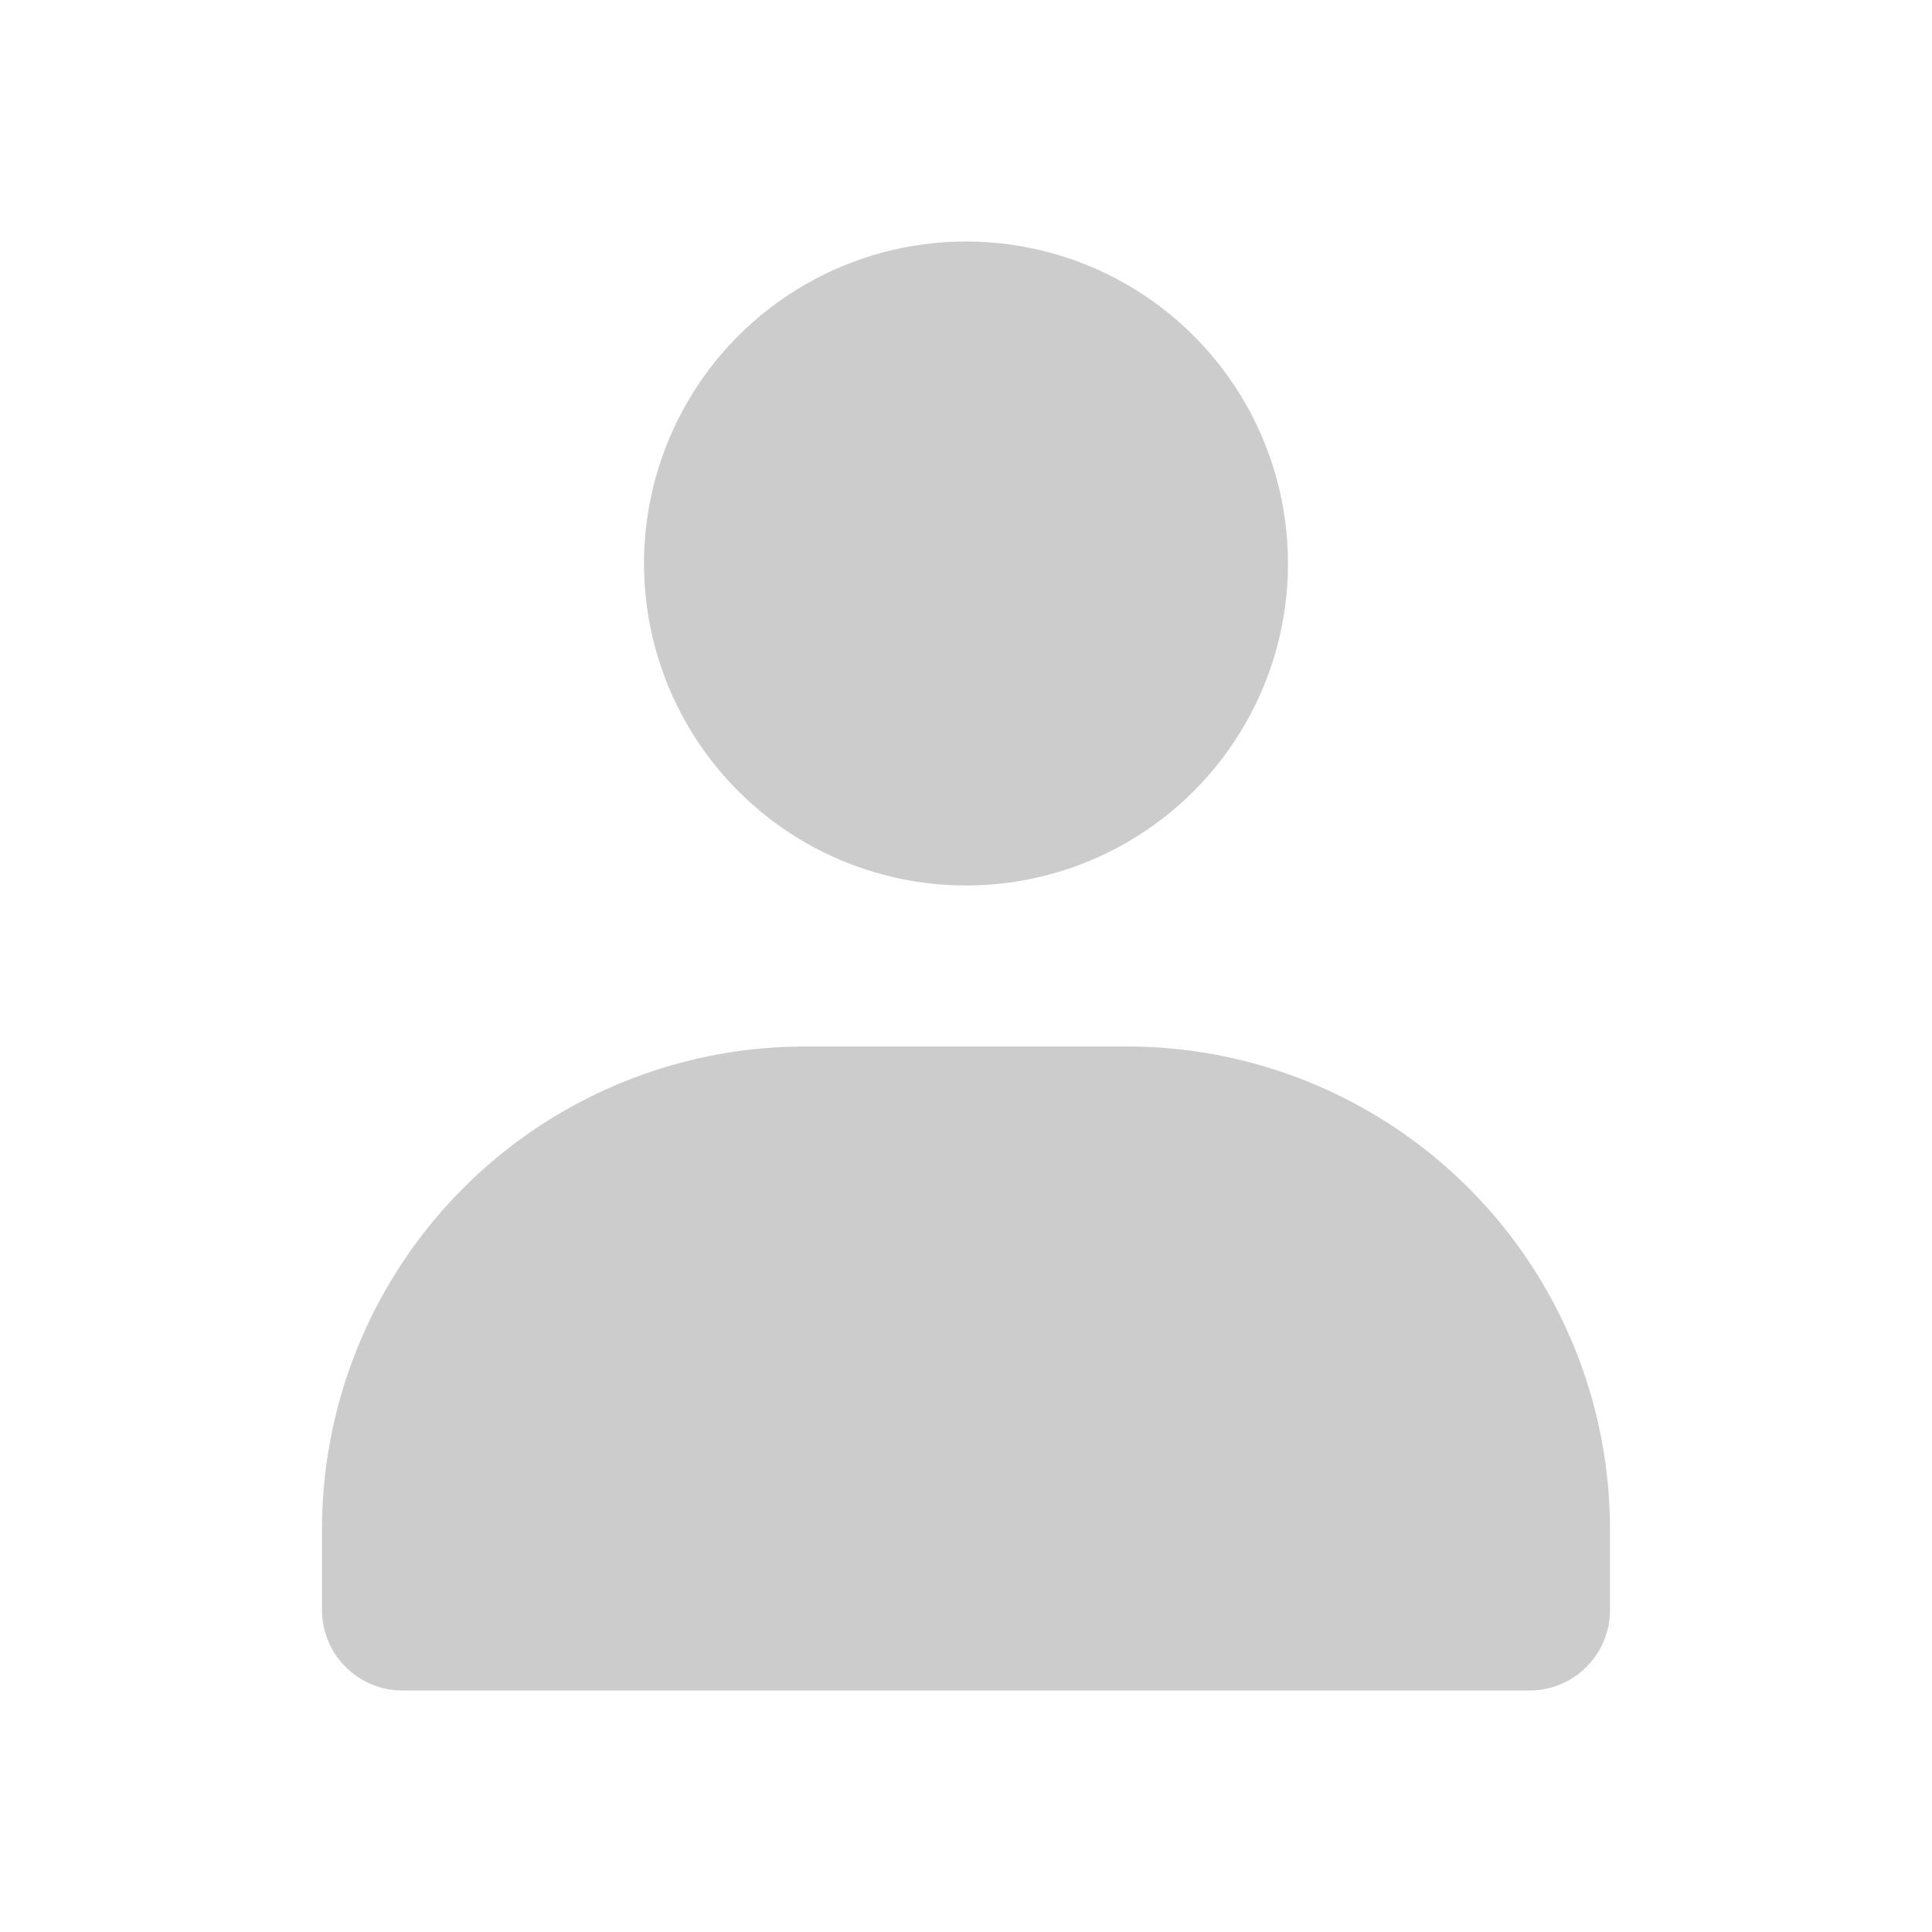
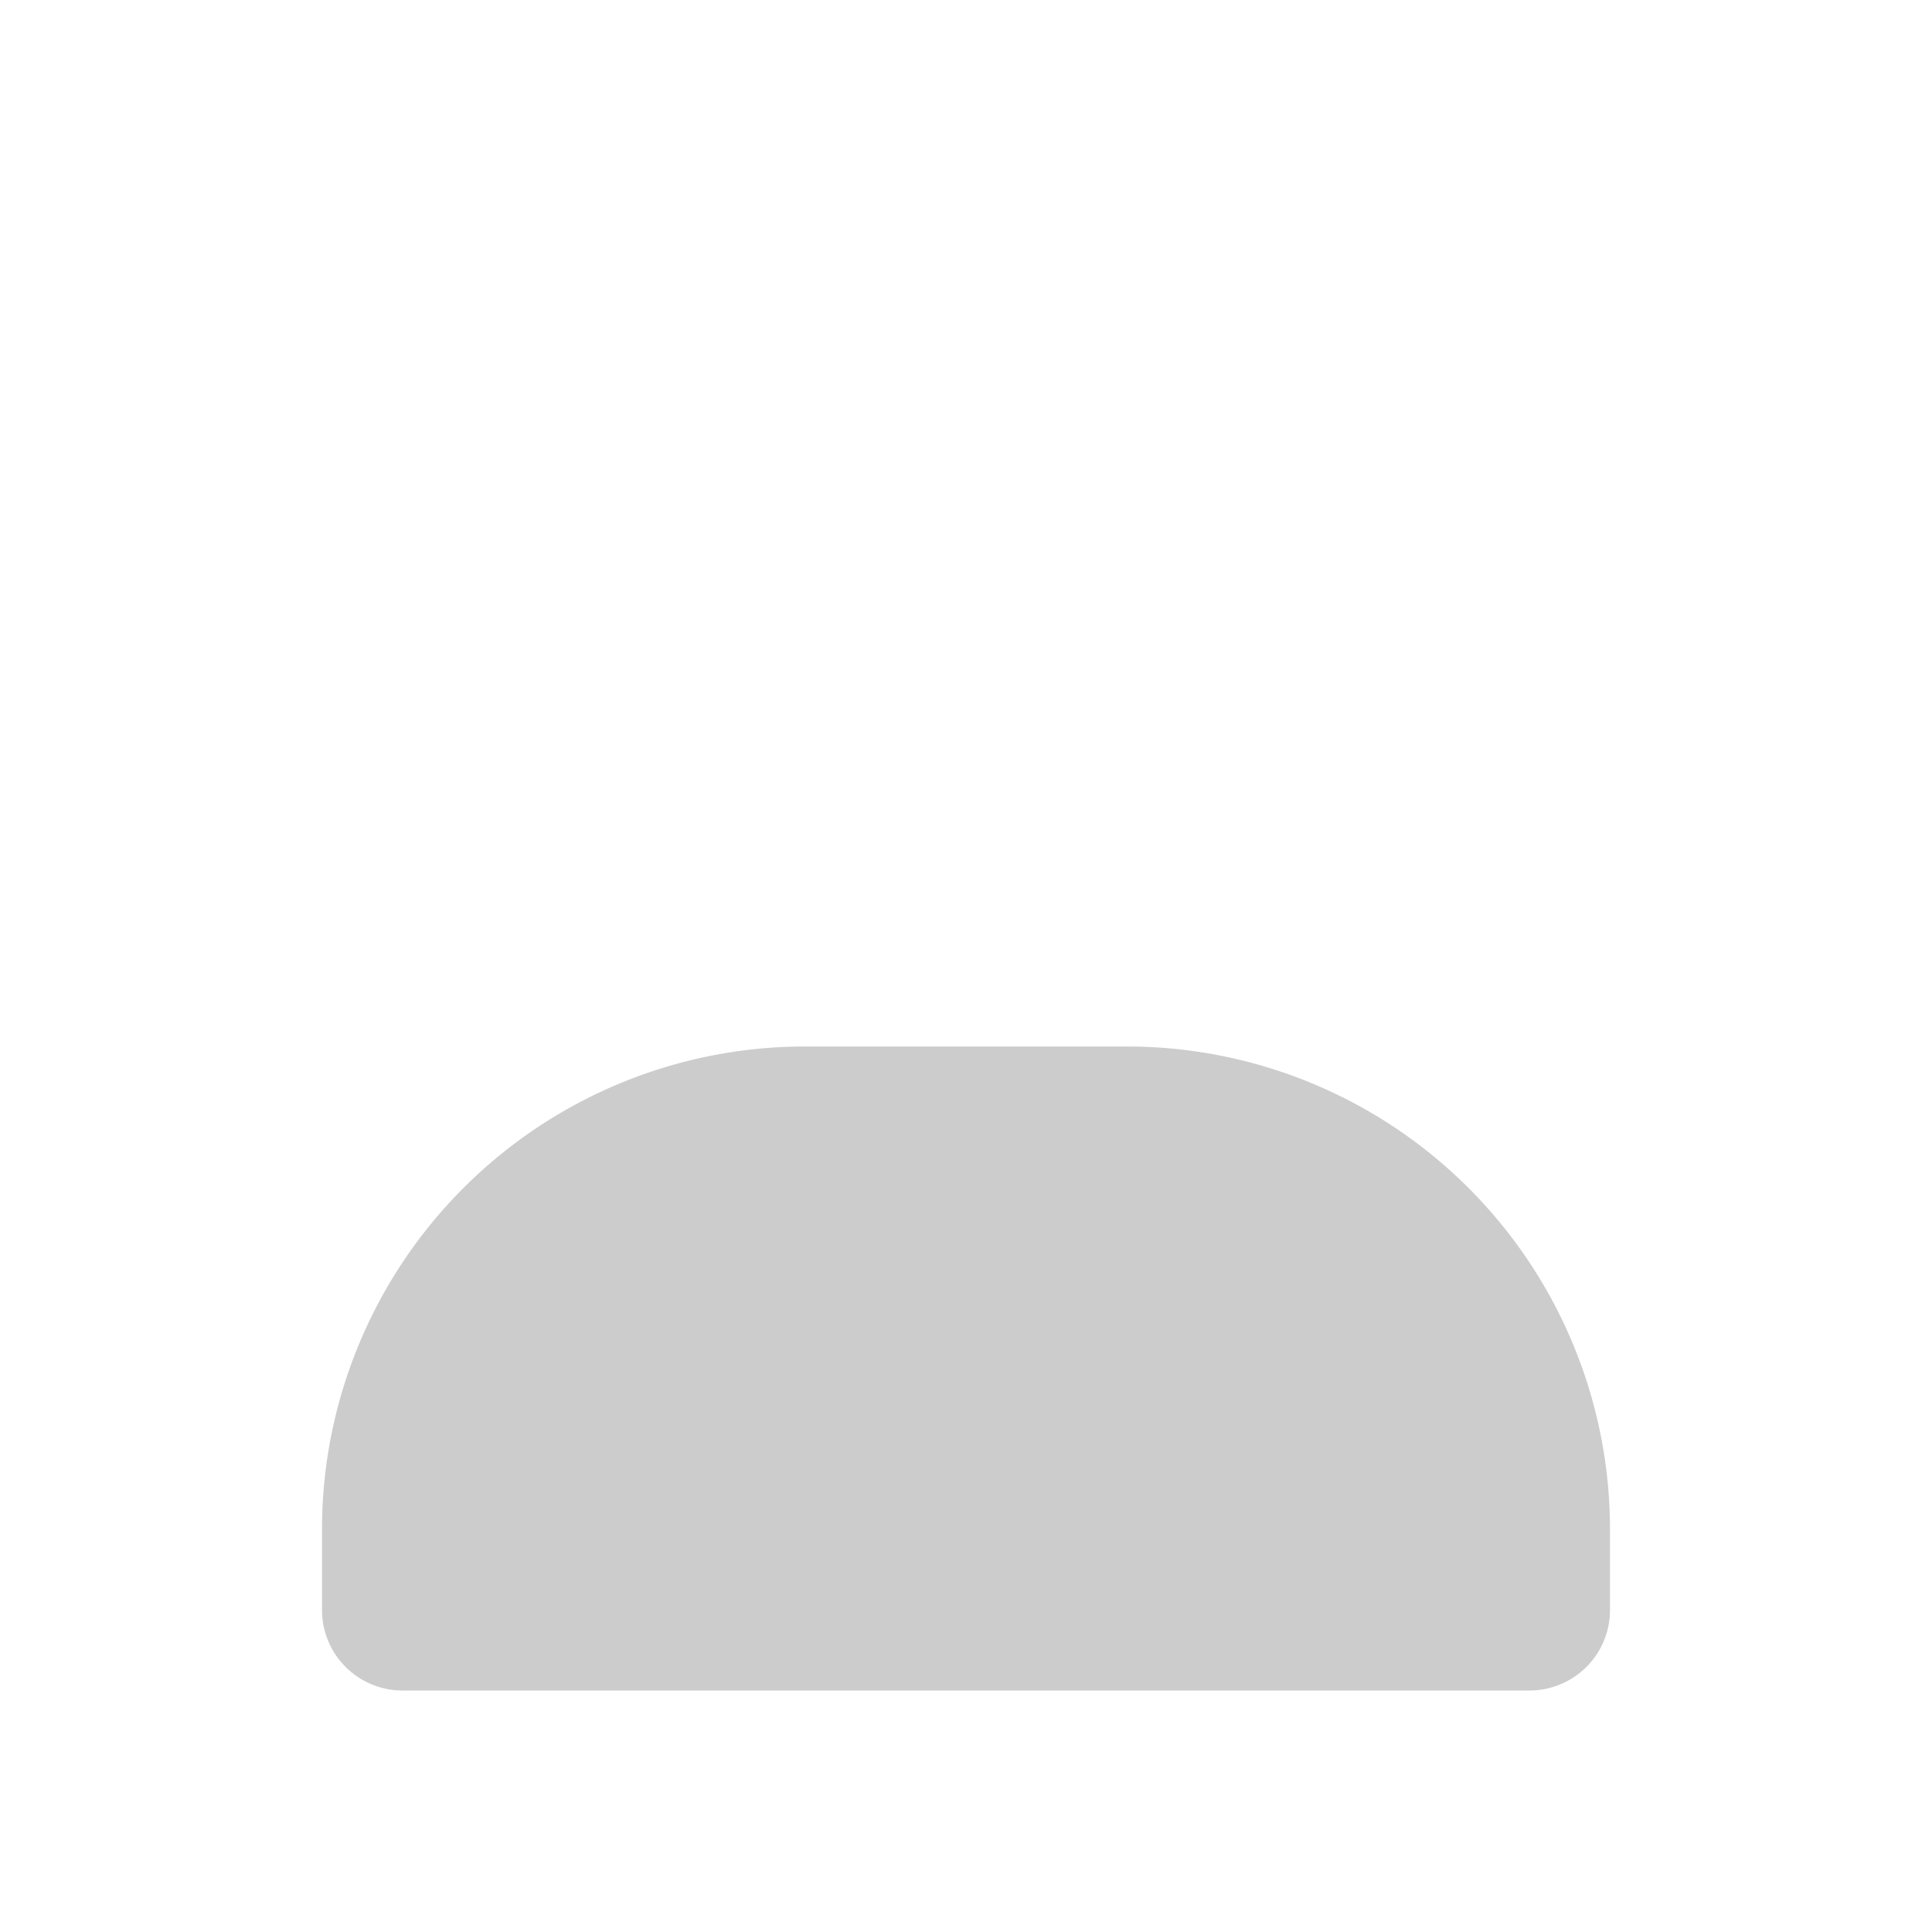
<svg xmlns="http://www.w3.org/2000/svg" viewBox="0 0 24 24">
  <title />
-   <circle cx="12" cy="7" fill="#ccc" r="4" />
  <path d="M20,19v1a1,1,0,0,1-1,1H5a1,1,0,0,1-1-1V19a6,6,0,0,1,6-6h4A6,6,0,0,1,20,19Z" fill="#ccc" />
</svg>